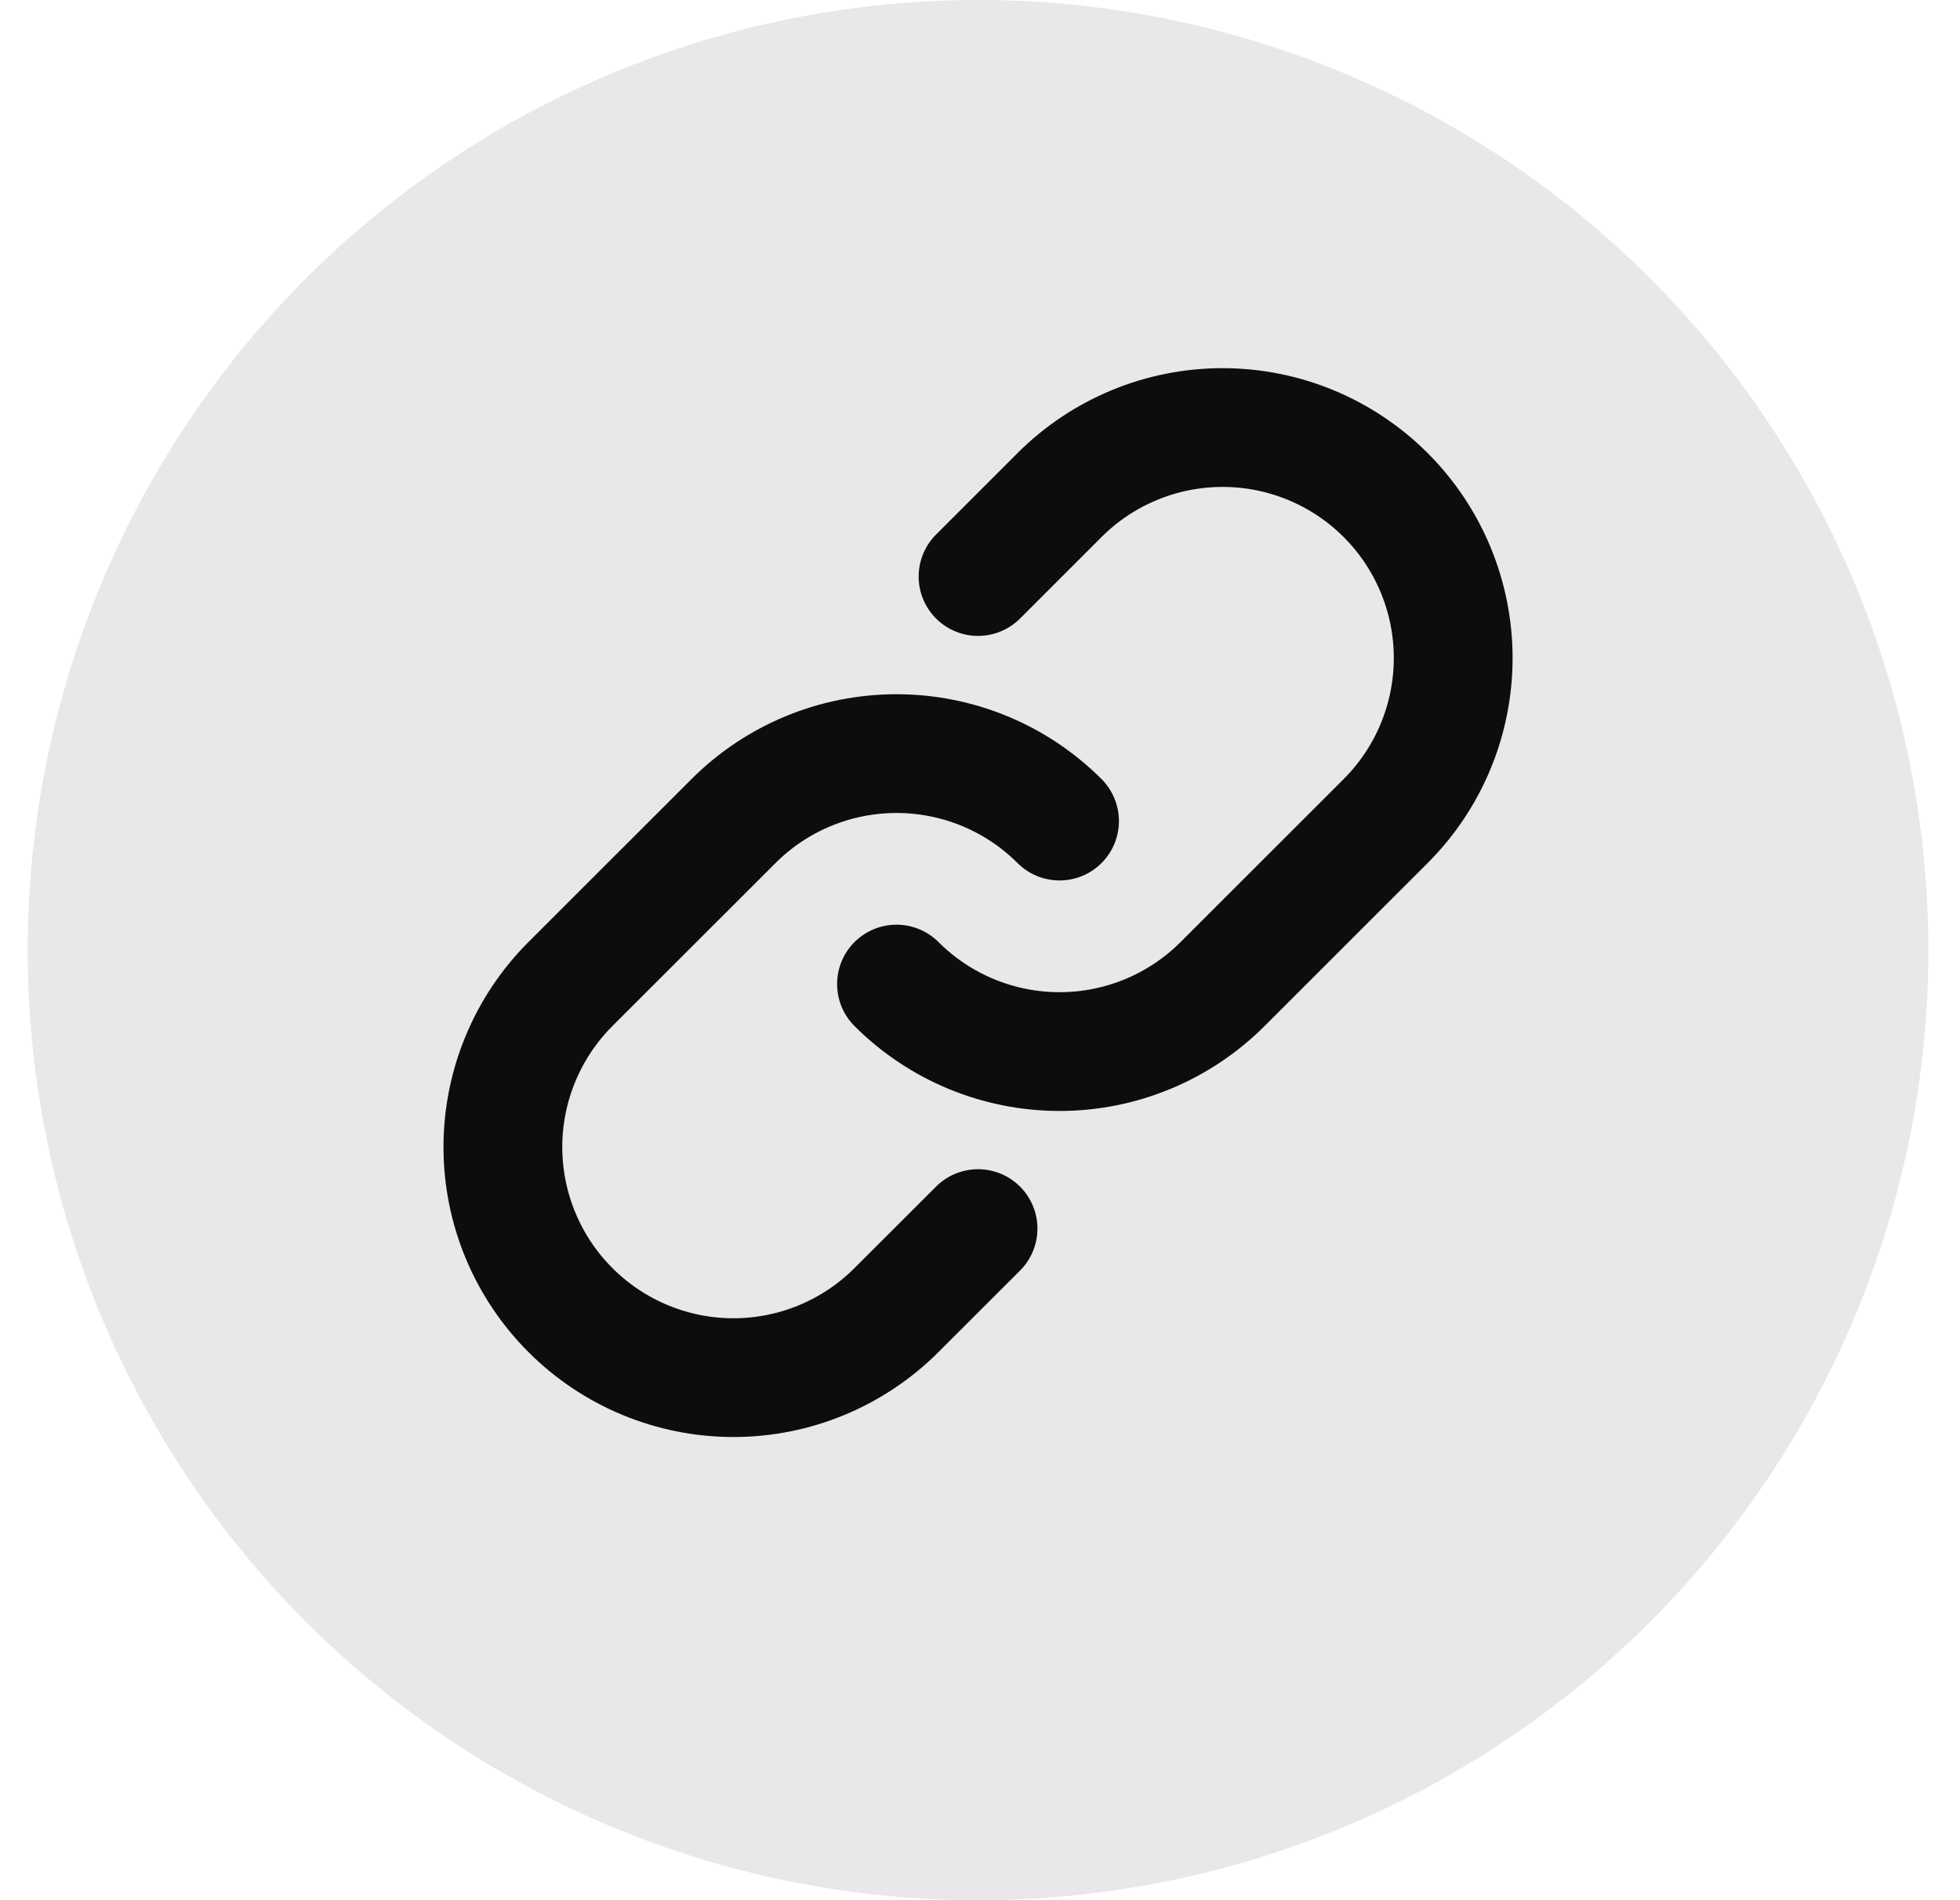
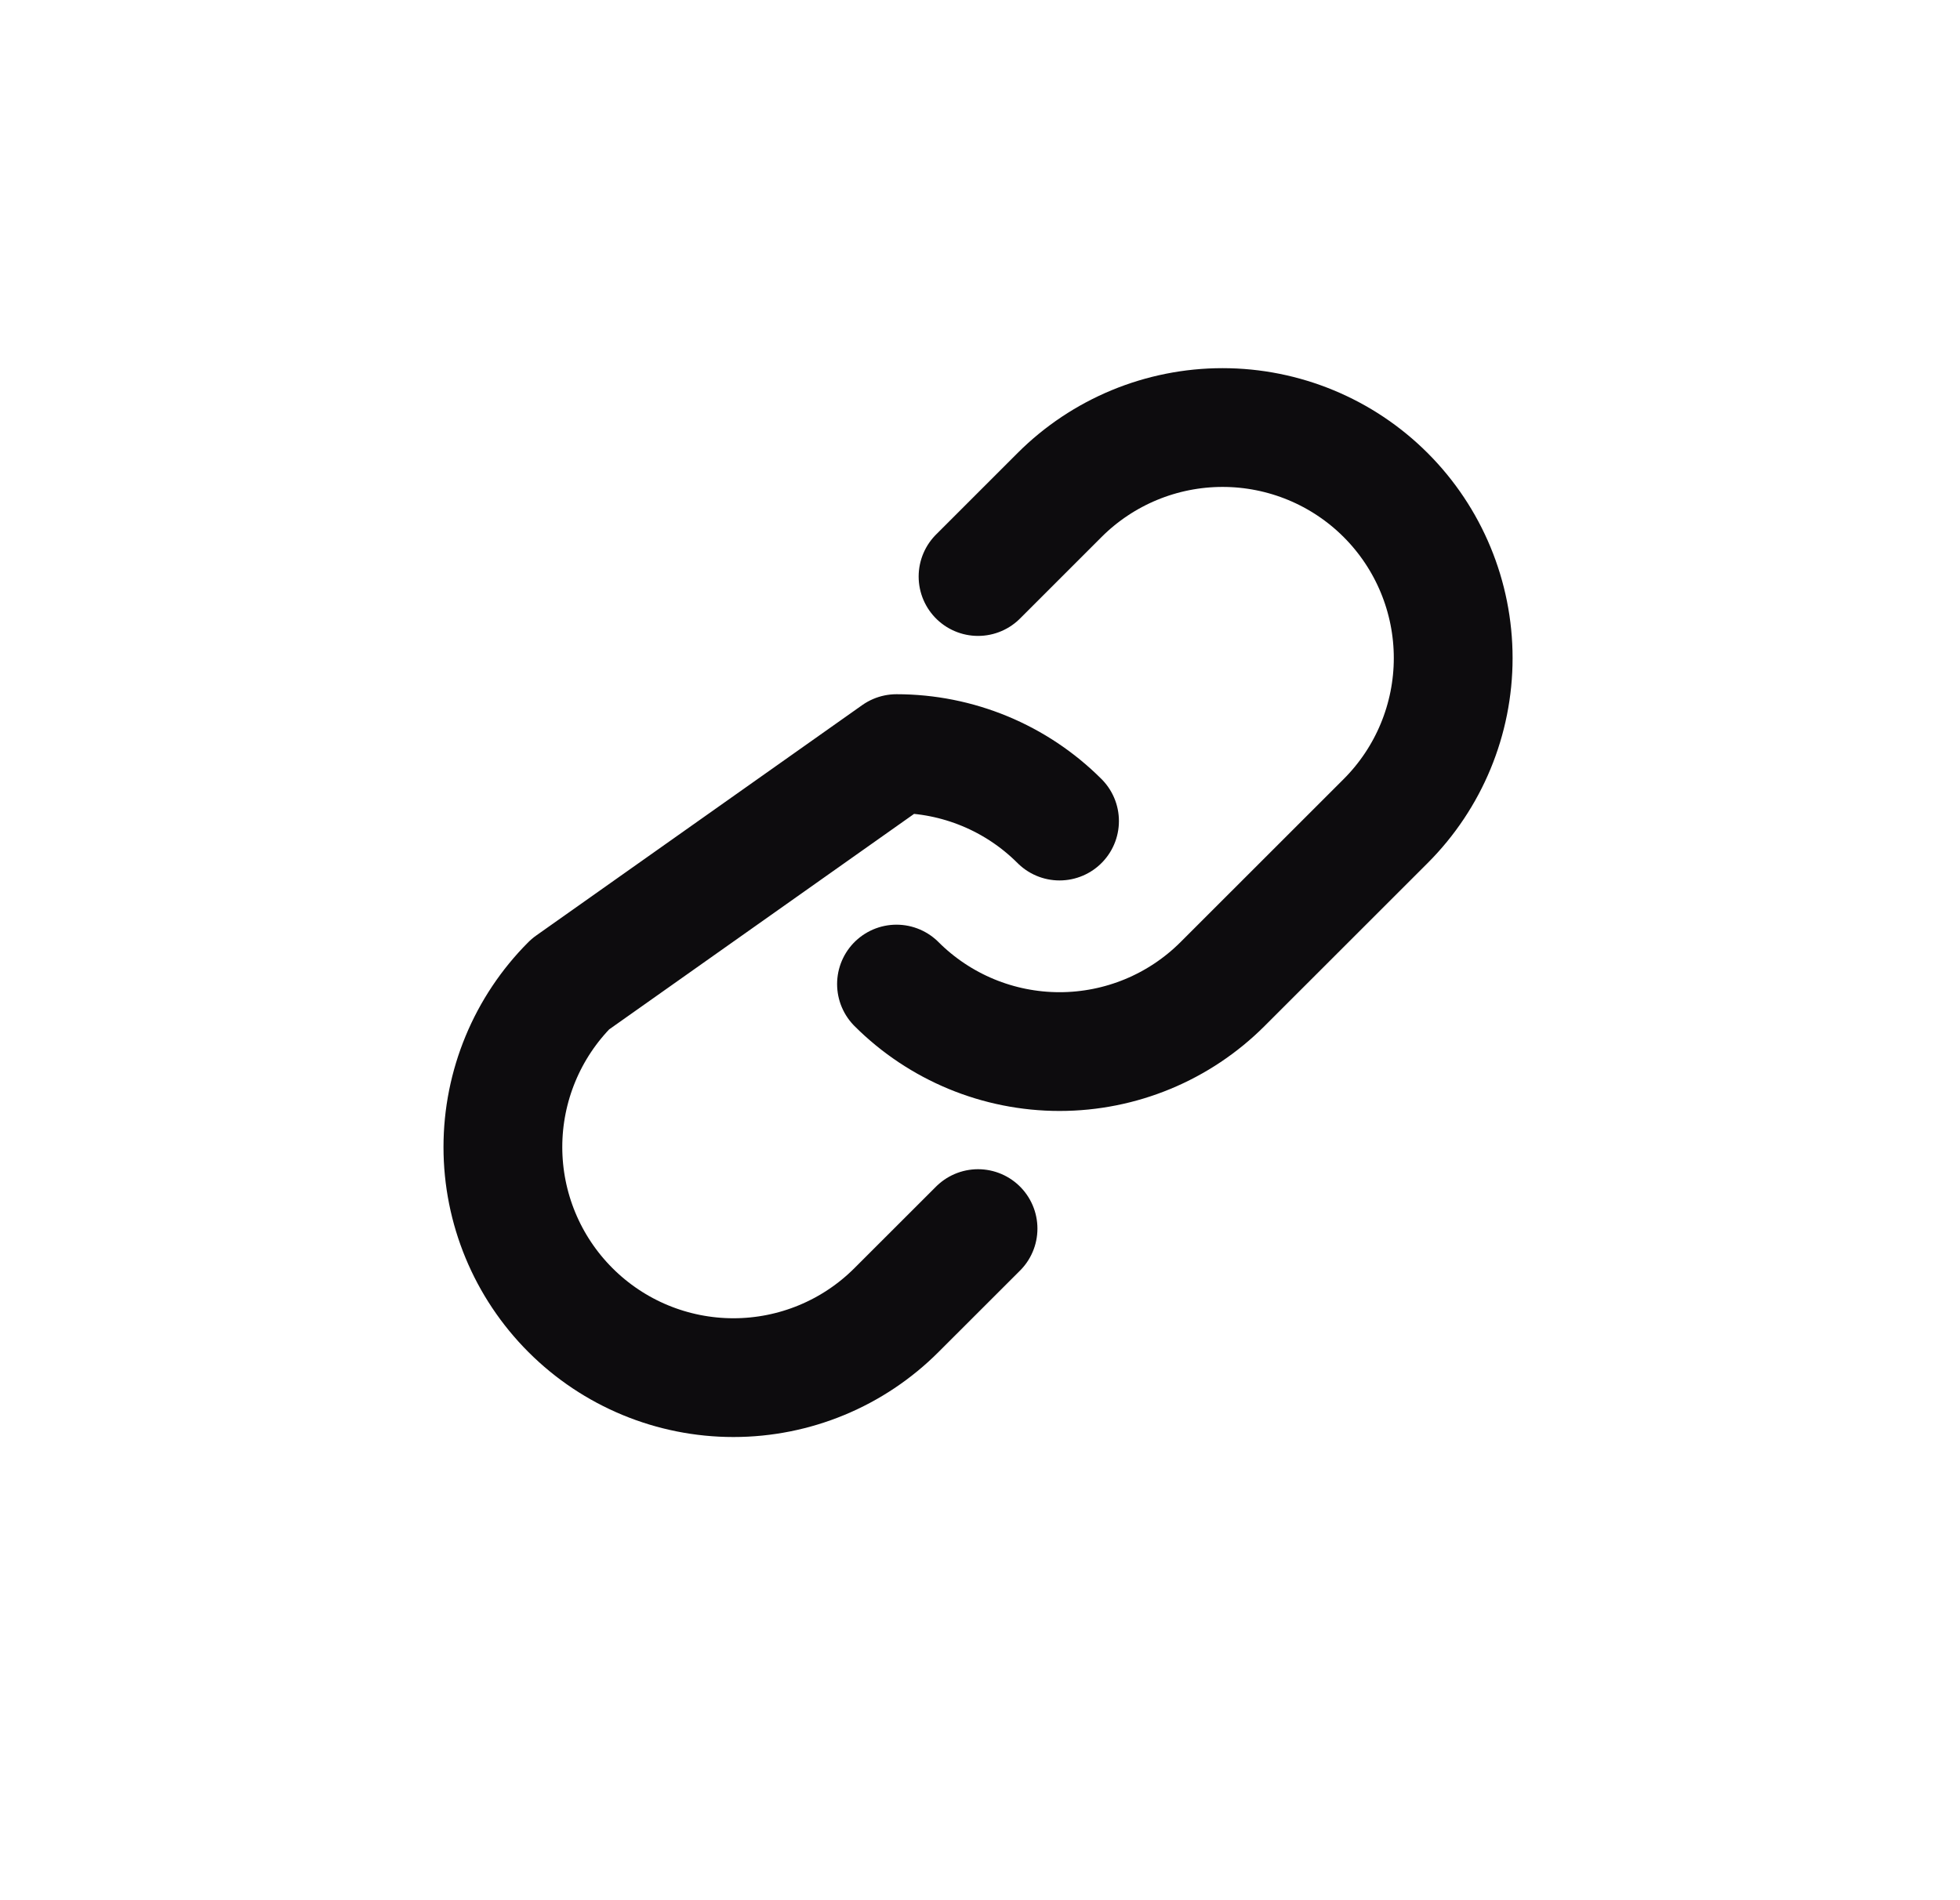
<svg xmlns="http://www.w3.org/2000/svg" width="33" height="32" viewBox="0 0 33 32" fill="none">
-   <circle cx="16.467" cy="16" r="16" fill="#E8E7E9" />
-   <path d="M17.839 13.827C17.111 13.099 16.124 12.691 15.094 12.691C14.065 12.691 13.078 13.099 12.35 13.827L9.604 16.572C8.876 17.3 8.467 18.288 8.467 19.317C8.467 20.347 8.876 21.334 9.604 22.062C10.332 22.791 11.319 23.2 12.349 23.2C13.379 23.2 14.366 22.791 15.094 22.062L16.467 20.69M15.094 16.572C15.822 17.3 16.81 17.709 17.839 17.709C18.869 17.709 19.856 17.3 20.584 16.572L23.33 13.827C24.058 13.099 24.467 12.112 24.467 11.082C24.467 10.052 24.058 9.065 23.33 8.337C22.602 7.609 21.614 7.2 20.584 7.2C19.555 7.2 18.567 7.609 17.839 8.337L16.467 9.709" stroke="#0D0C0E" stroke-width="2" stroke-linecap="round" stroke-linejoin="round" />
+   <path d="M17.839 13.827C17.111 13.099 16.124 12.691 15.094 12.691L9.604 16.572C8.876 17.3 8.467 18.288 8.467 19.317C8.467 20.347 8.876 21.334 9.604 22.062C10.332 22.791 11.319 23.2 12.349 23.2C13.379 23.2 14.366 22.791 15.094 22.062L16.467 20.69M15.094 16.572C15.822 17.3 16.81 17.709 17.839 17.709C18.869 17.709 19.856 17.3 20.584 16.572L23.33 13.827C24.058 13.099 24.467 12.112 24.467 11.082C24.467 10.052 24.058 9.065 23.33 8.337C22.602 7.609 21.614 7.2 20.584 7.2C19.555 7.2 18.567 7.609 17.839 8.337L16.467 9.709" stroke="#0D0C0E" stroke-width="2" stroke-linecap="round" stroke-linejoin="round" />
</svg>